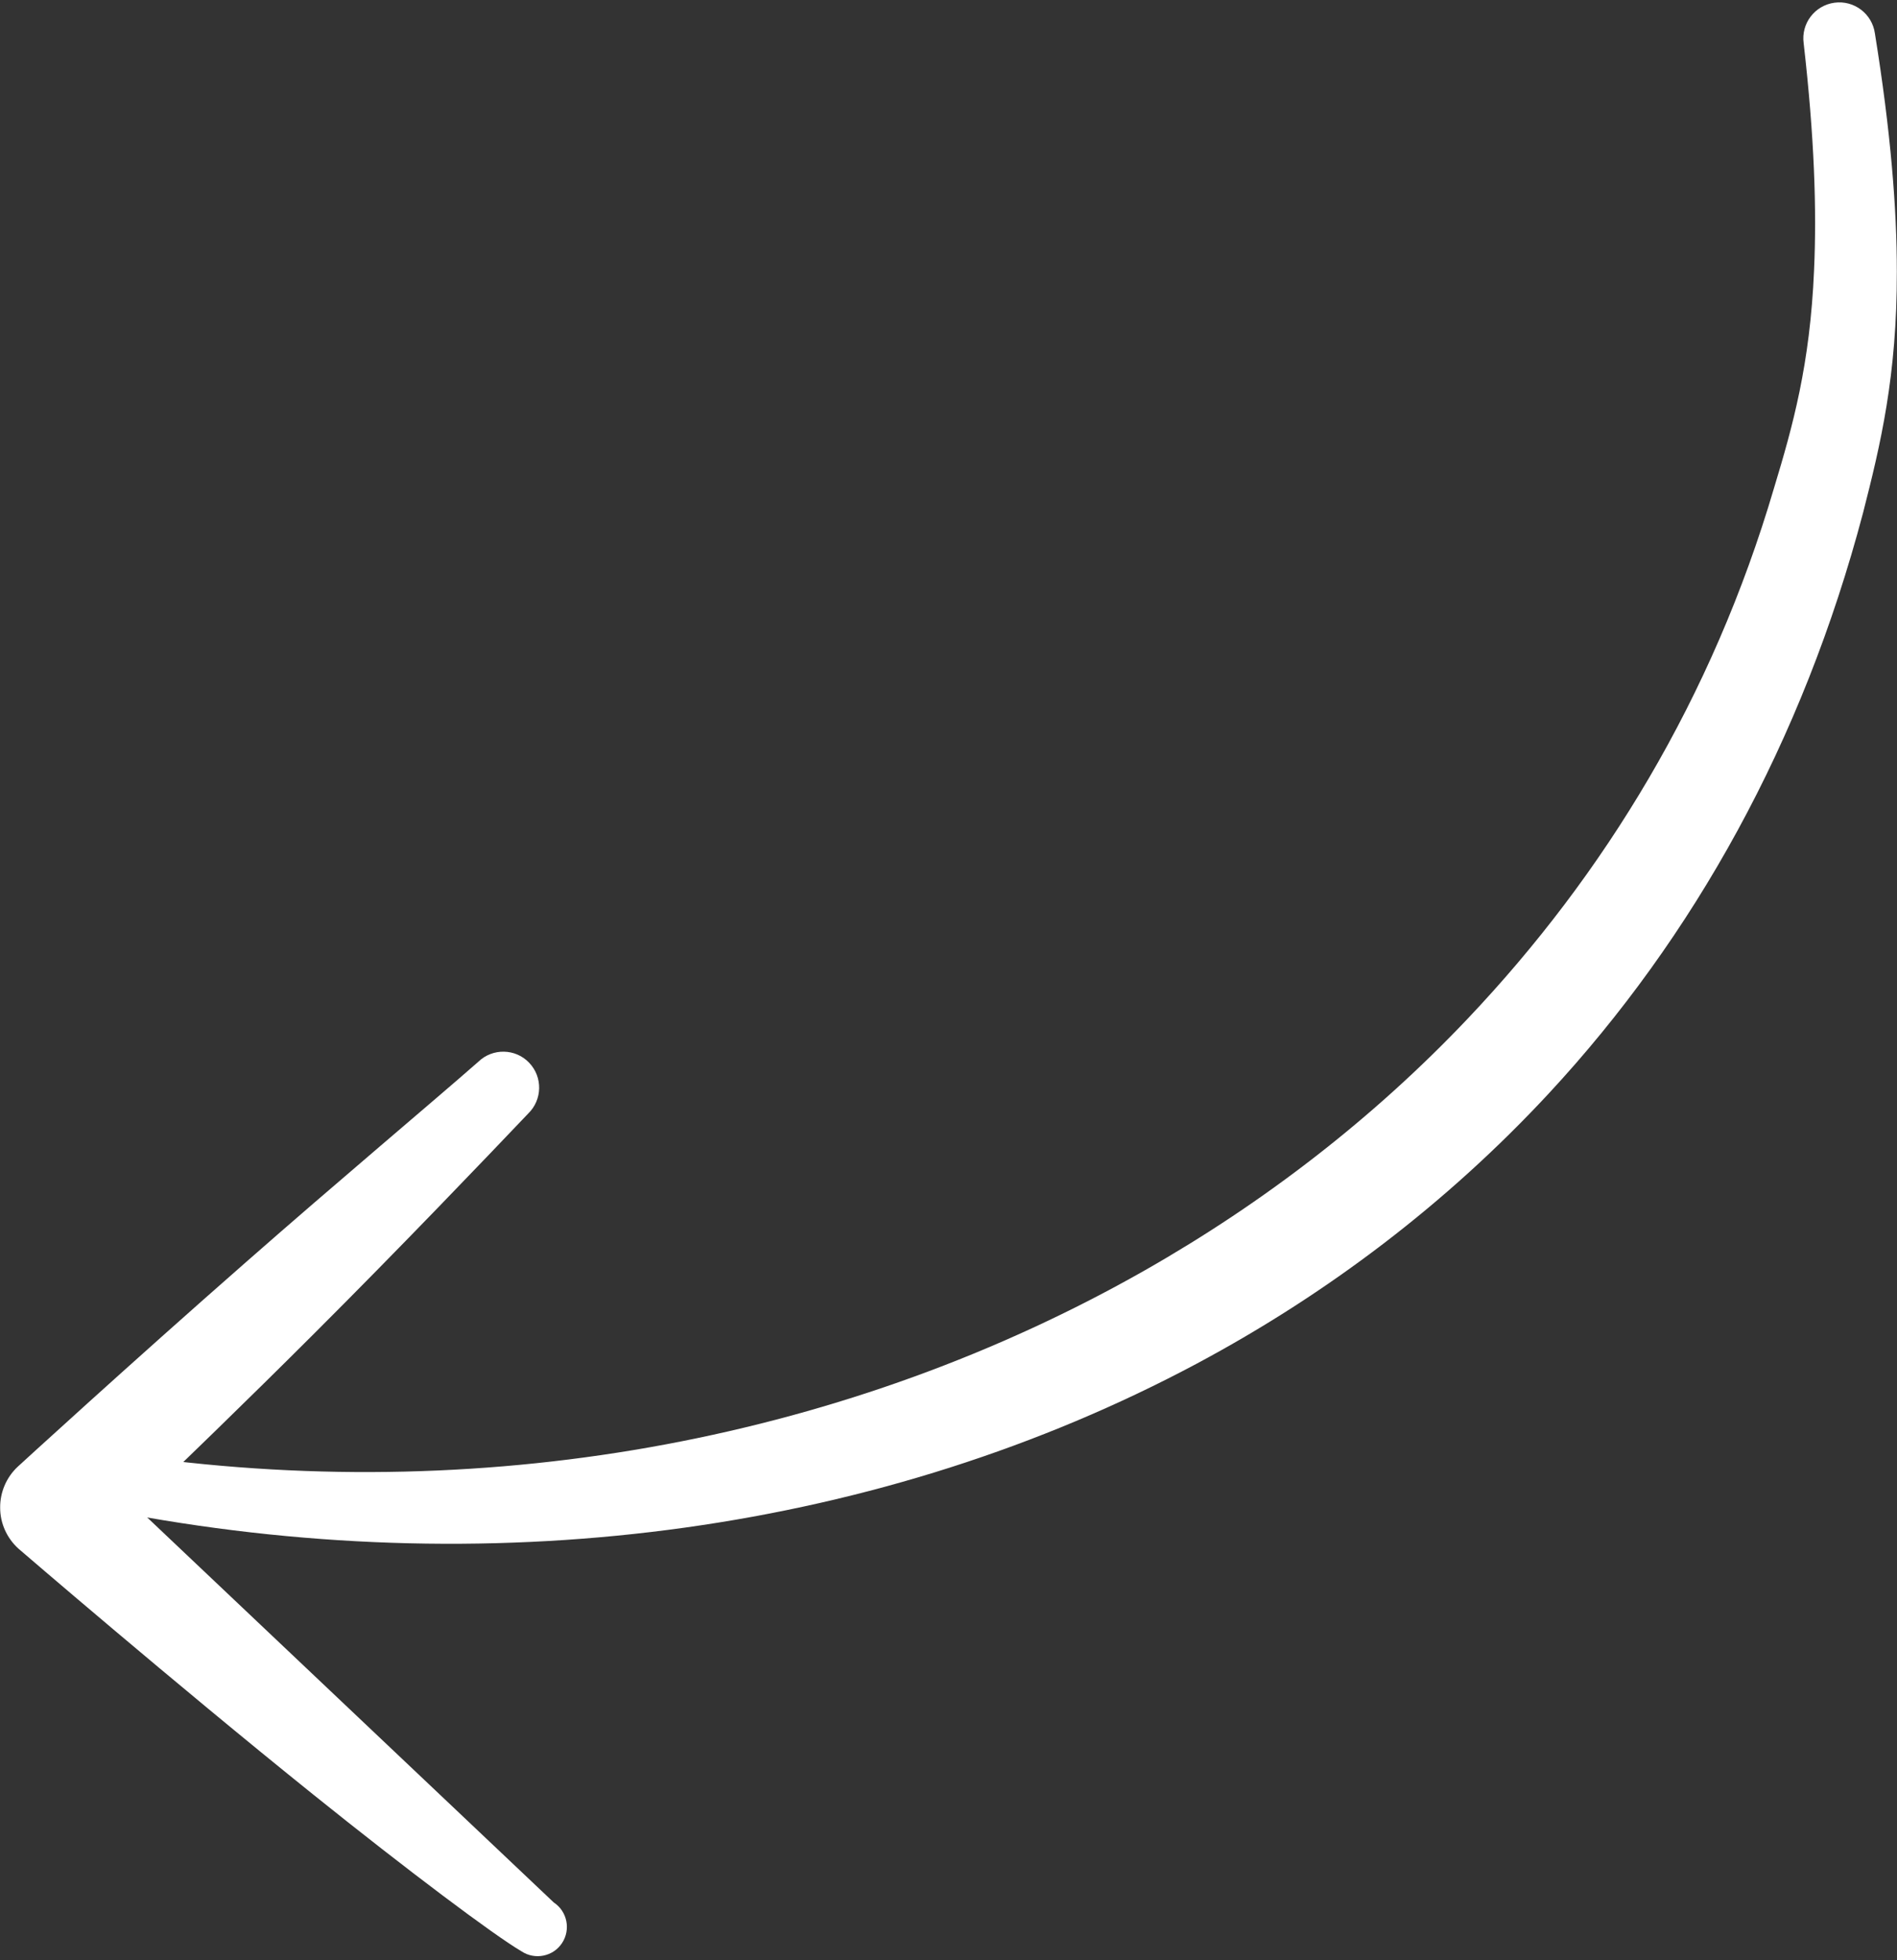
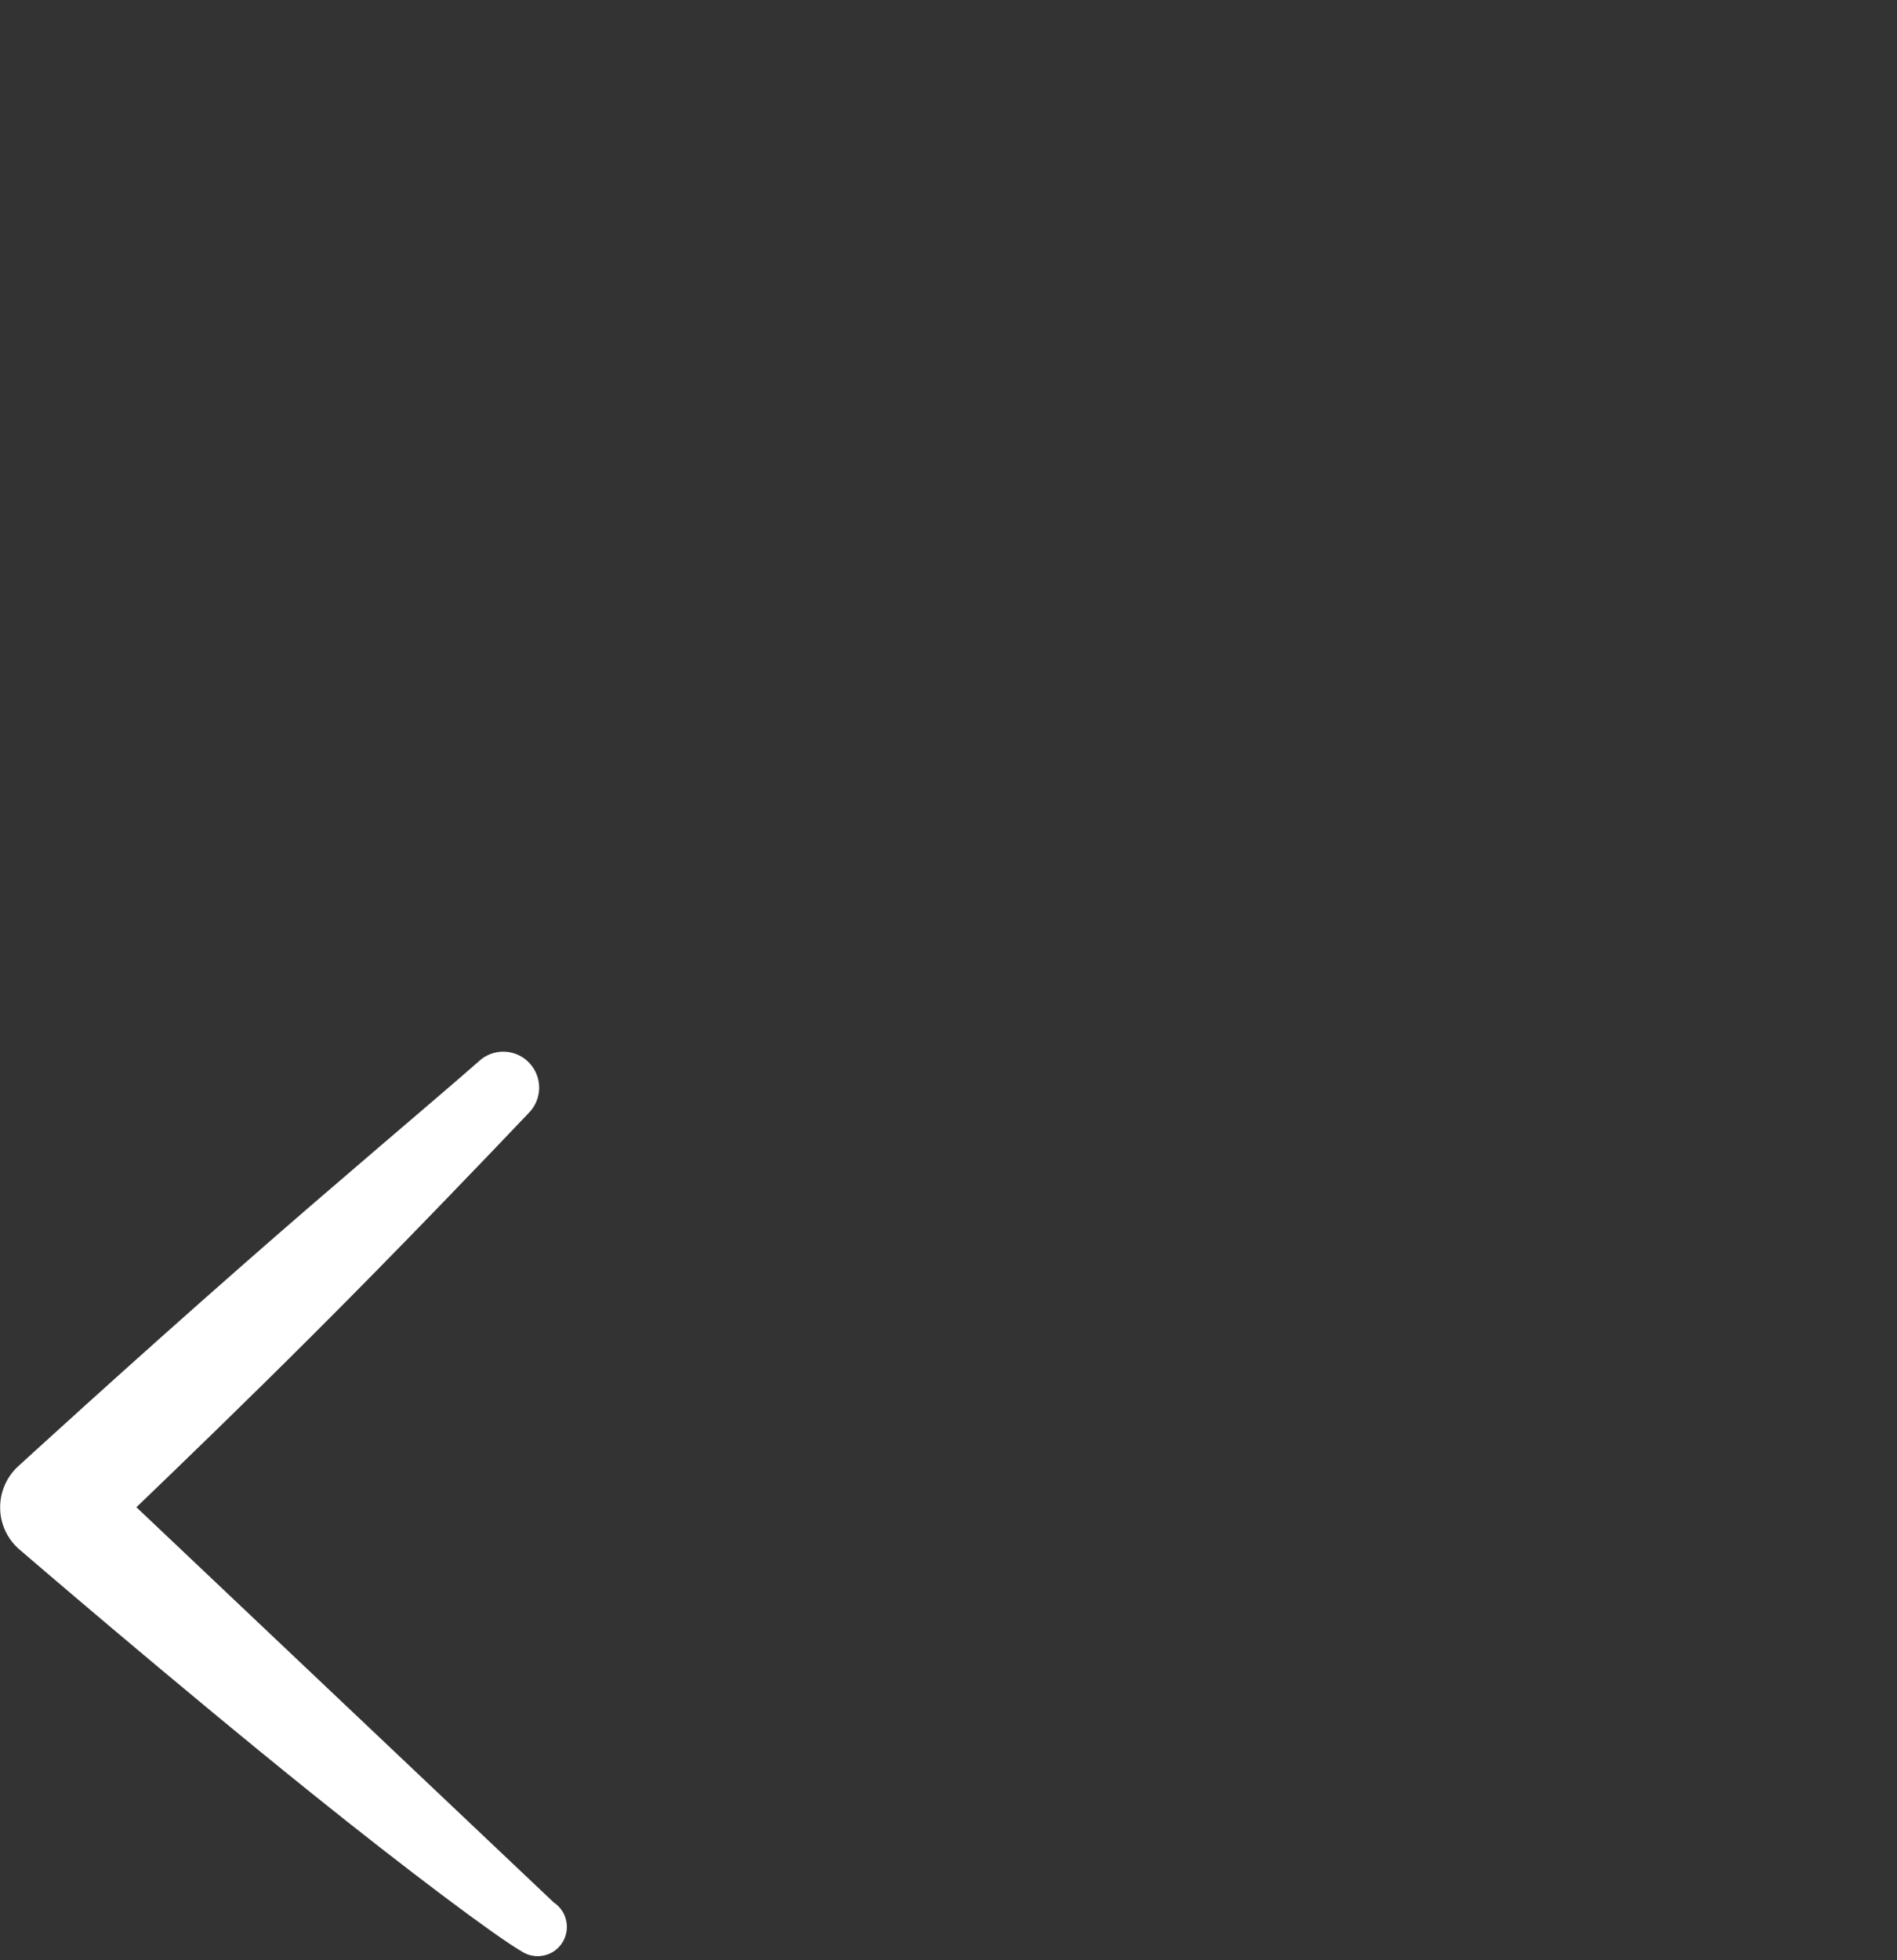
<svg xmlns="http://www.w3.org/2000/svg" clip-rule="evenodd" fill="#ffffff" fill-rule="evenodd" height="1223.9" preserveAspectRatio="xMidYMid meet" stroke-linejoin="round" stroke-miterlimit="2" version="1" viewBox="424.3 278.4 1184.9 1223.9" width="1184.9" zoomAndPan="magnify">
  <rect x="424.3" y="278.4" width="1184.9" height="1223.9" fill="#333333" stroke="none" />
  <g>
    <g>
      <path d="M0 0H2000V2000H0z" fill="none" transform="translate(.2 .43)" />
      <g id="change1_1">
-         <path d="M16658.9,8025.41C16665.6,8083.94 16667.1,8129.45 16665.4,8166.94C16662.9,8226.14 16652,8264.76 16640.4,8303.07C16601.8,8434.31 16534.4,8544.33 16449.3,8634.17C16390.1,8696.63 16322,8749.1 16247.5,8791.49C16064.2,8895.67 15841.8,8938.61 15618.2,8907.69C15608.3,8906.09 15598.9,8912.87 15597.3,8922.82C15595.7,8932.77 15602.4,8942.16 15612.4,8943.76C15846.1,8986.89 16083.8,8954.39 16279.7,8849.88C16361.6,8806.16 16436.1,8749.59 16499.5,8681.33C16590.4,8583.5 16658.3,8461.31 16696,8318.58C16706.9,8276.01 16717.2,8233.11 16717.1,8168.04C16717.1,8128.47 16713.3,8080.6 16703.4,8019.29C16701.7,8007.01 16690.4,7998.41 16678.1,8000.1C16665.8,8001.79 16657.2,8013.13 16658.9,8025.41Z" transform="translate(-15108 -7720)" />
-       </g>
+         </g>
      <g id="change1_2">
        <path d="M15831.1,8661.3C15803.7,8685.39 15743.6,8735.8 15686.1,8786.3C15612.8,8850.54 15543.4,8914.14 15543.4,8914.14C15536.3,8920.77 15532.3,8930.08 15532.4,8939.81C15532.4,8949.53 15536.6,8958.78 15543.8,8965.31C15543.8,8965.31 15640.7,9048.77 15728.2,9119.06C15786.7,9166.06 15841,9206.8 15858.1,9216.78C15866.5,9222.32 15877.9,9219.97 15883.4,9211.54C15888.9,9203.12 15886.6,9191.78 15878.2,9186.25L15617.5,8939.47C15643.7,8914.32 15685.9,8873.61 15728.2,8831.36C15782.6,8777.11 15837,8720.18 15862.2,8693.69C15871.1,8685.1 15871.4,8670.87 15862.8,8661.93C15854.3,8652.99 15840,8652.71 15831.1,8661.3Z" transform="translate(-15108 -7720)" />
      </g>
    </g>
  </g>
</svg>